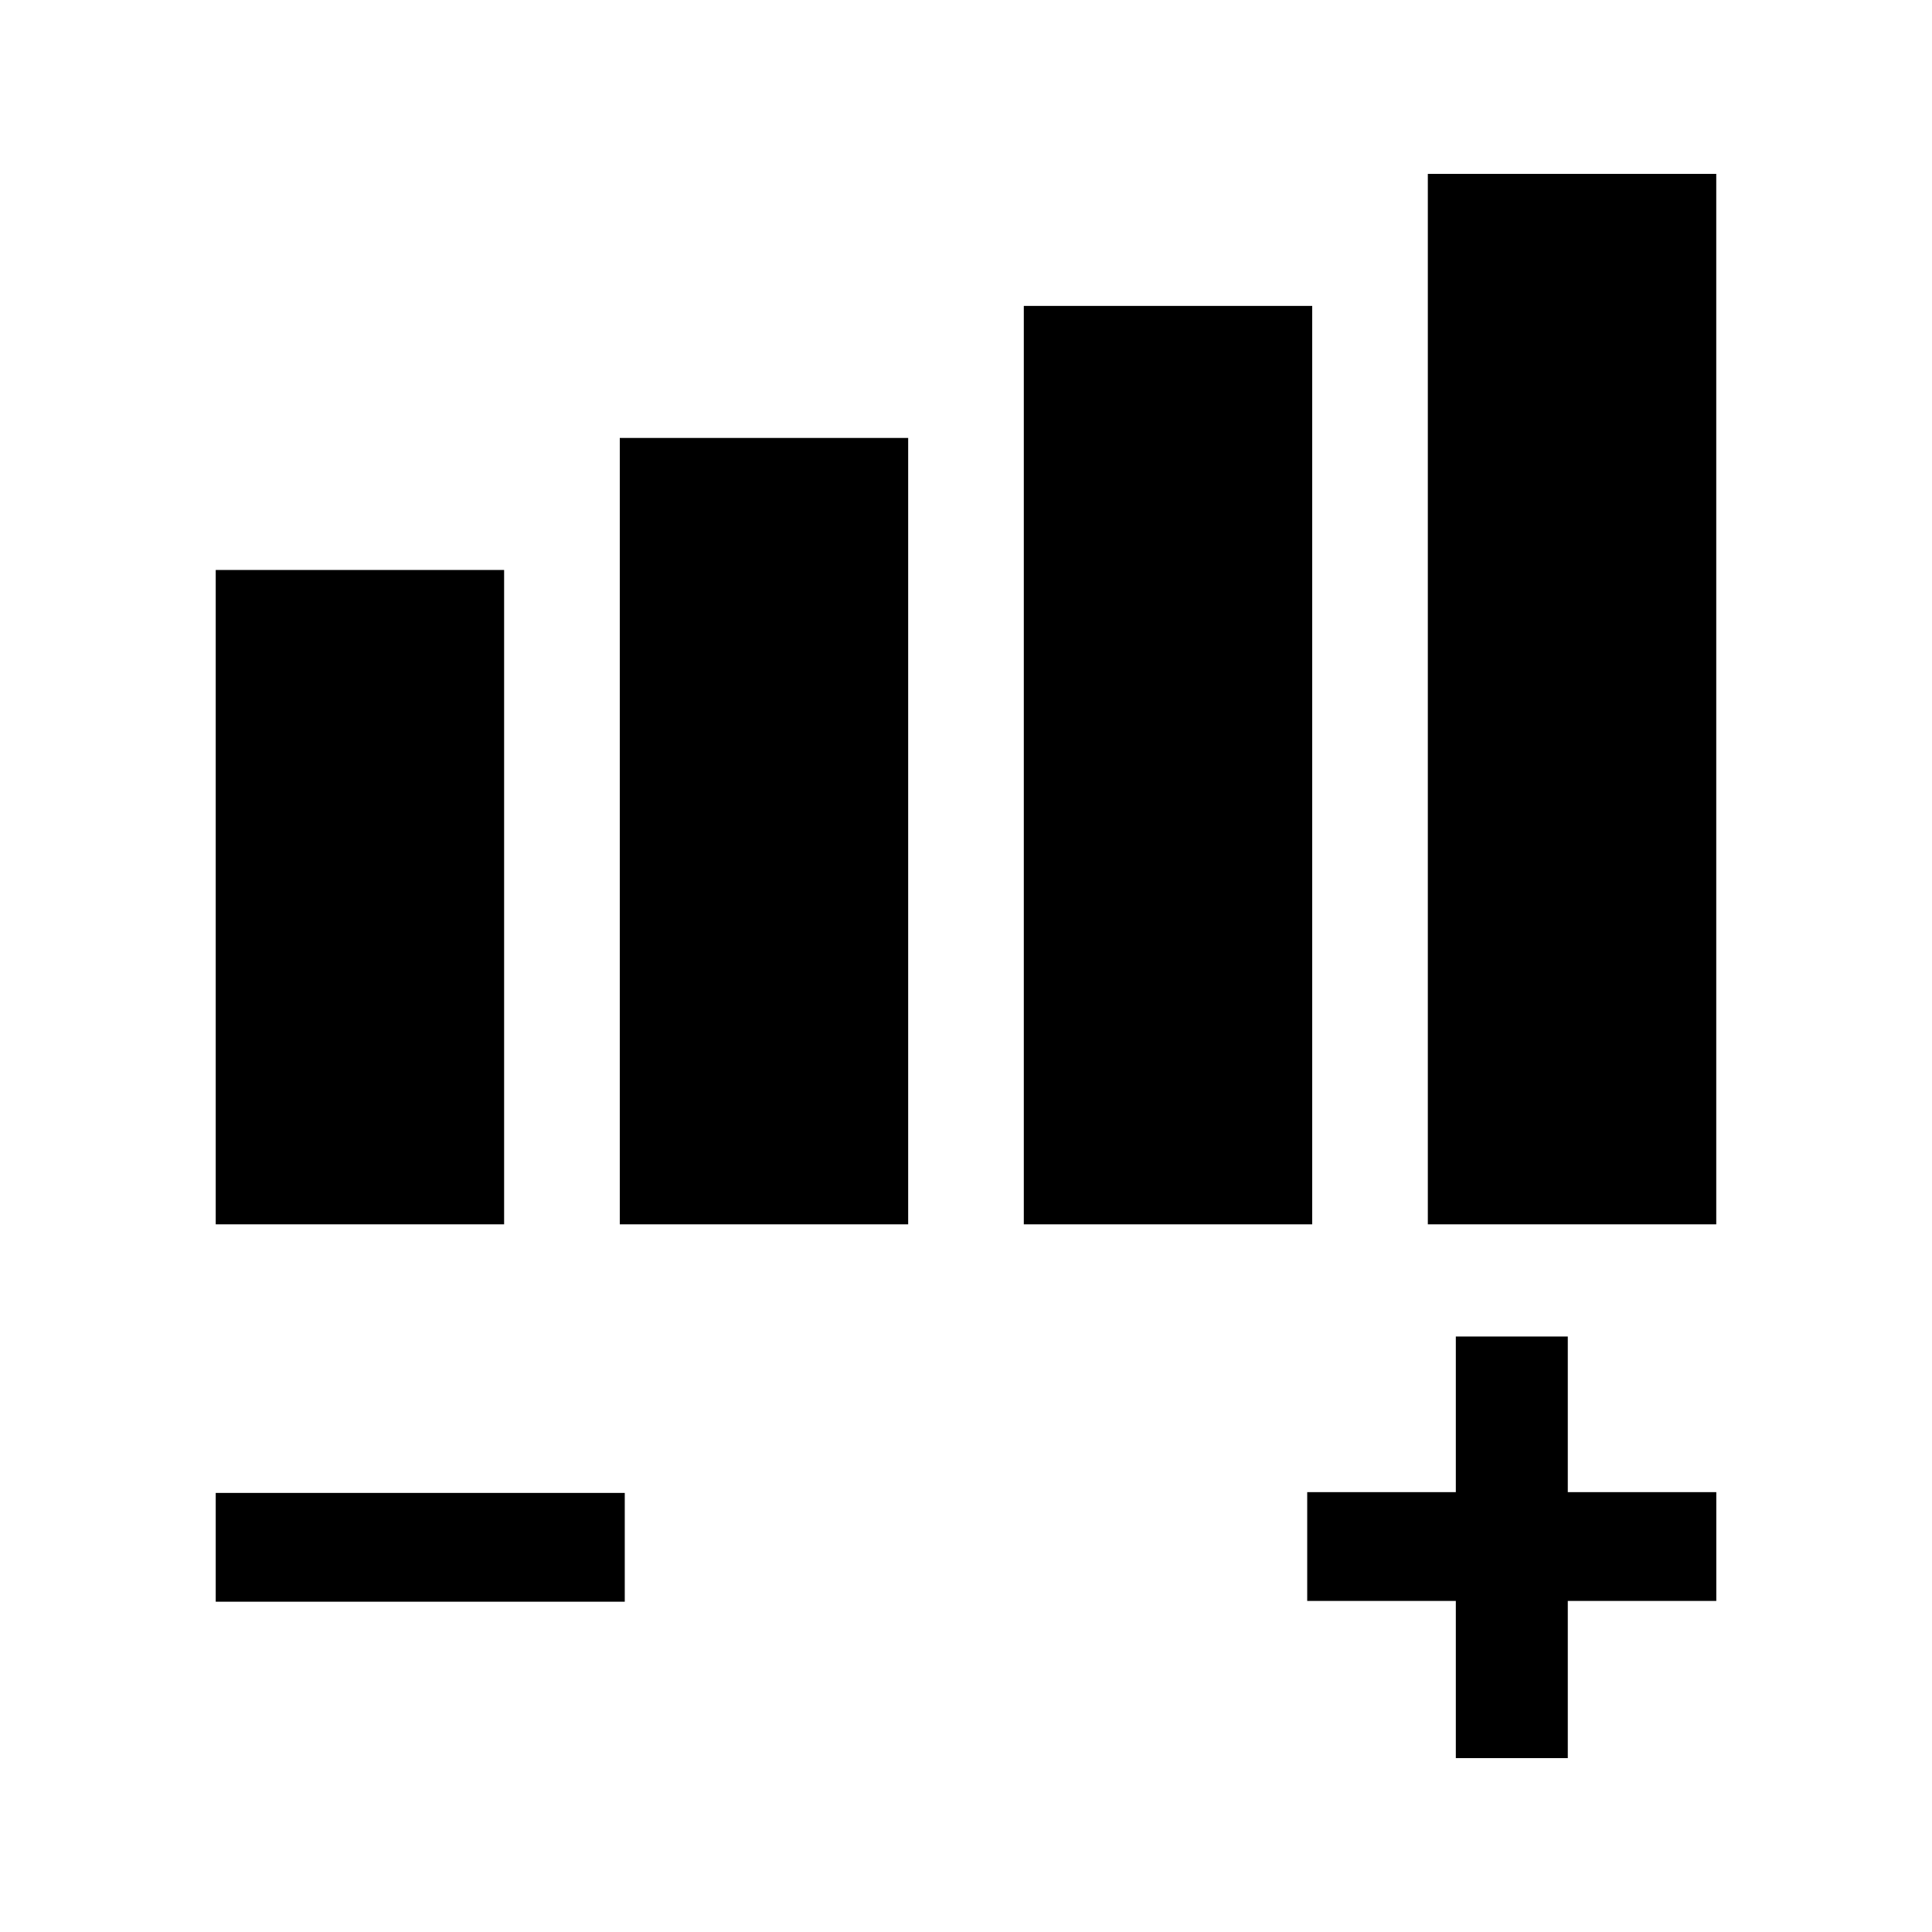
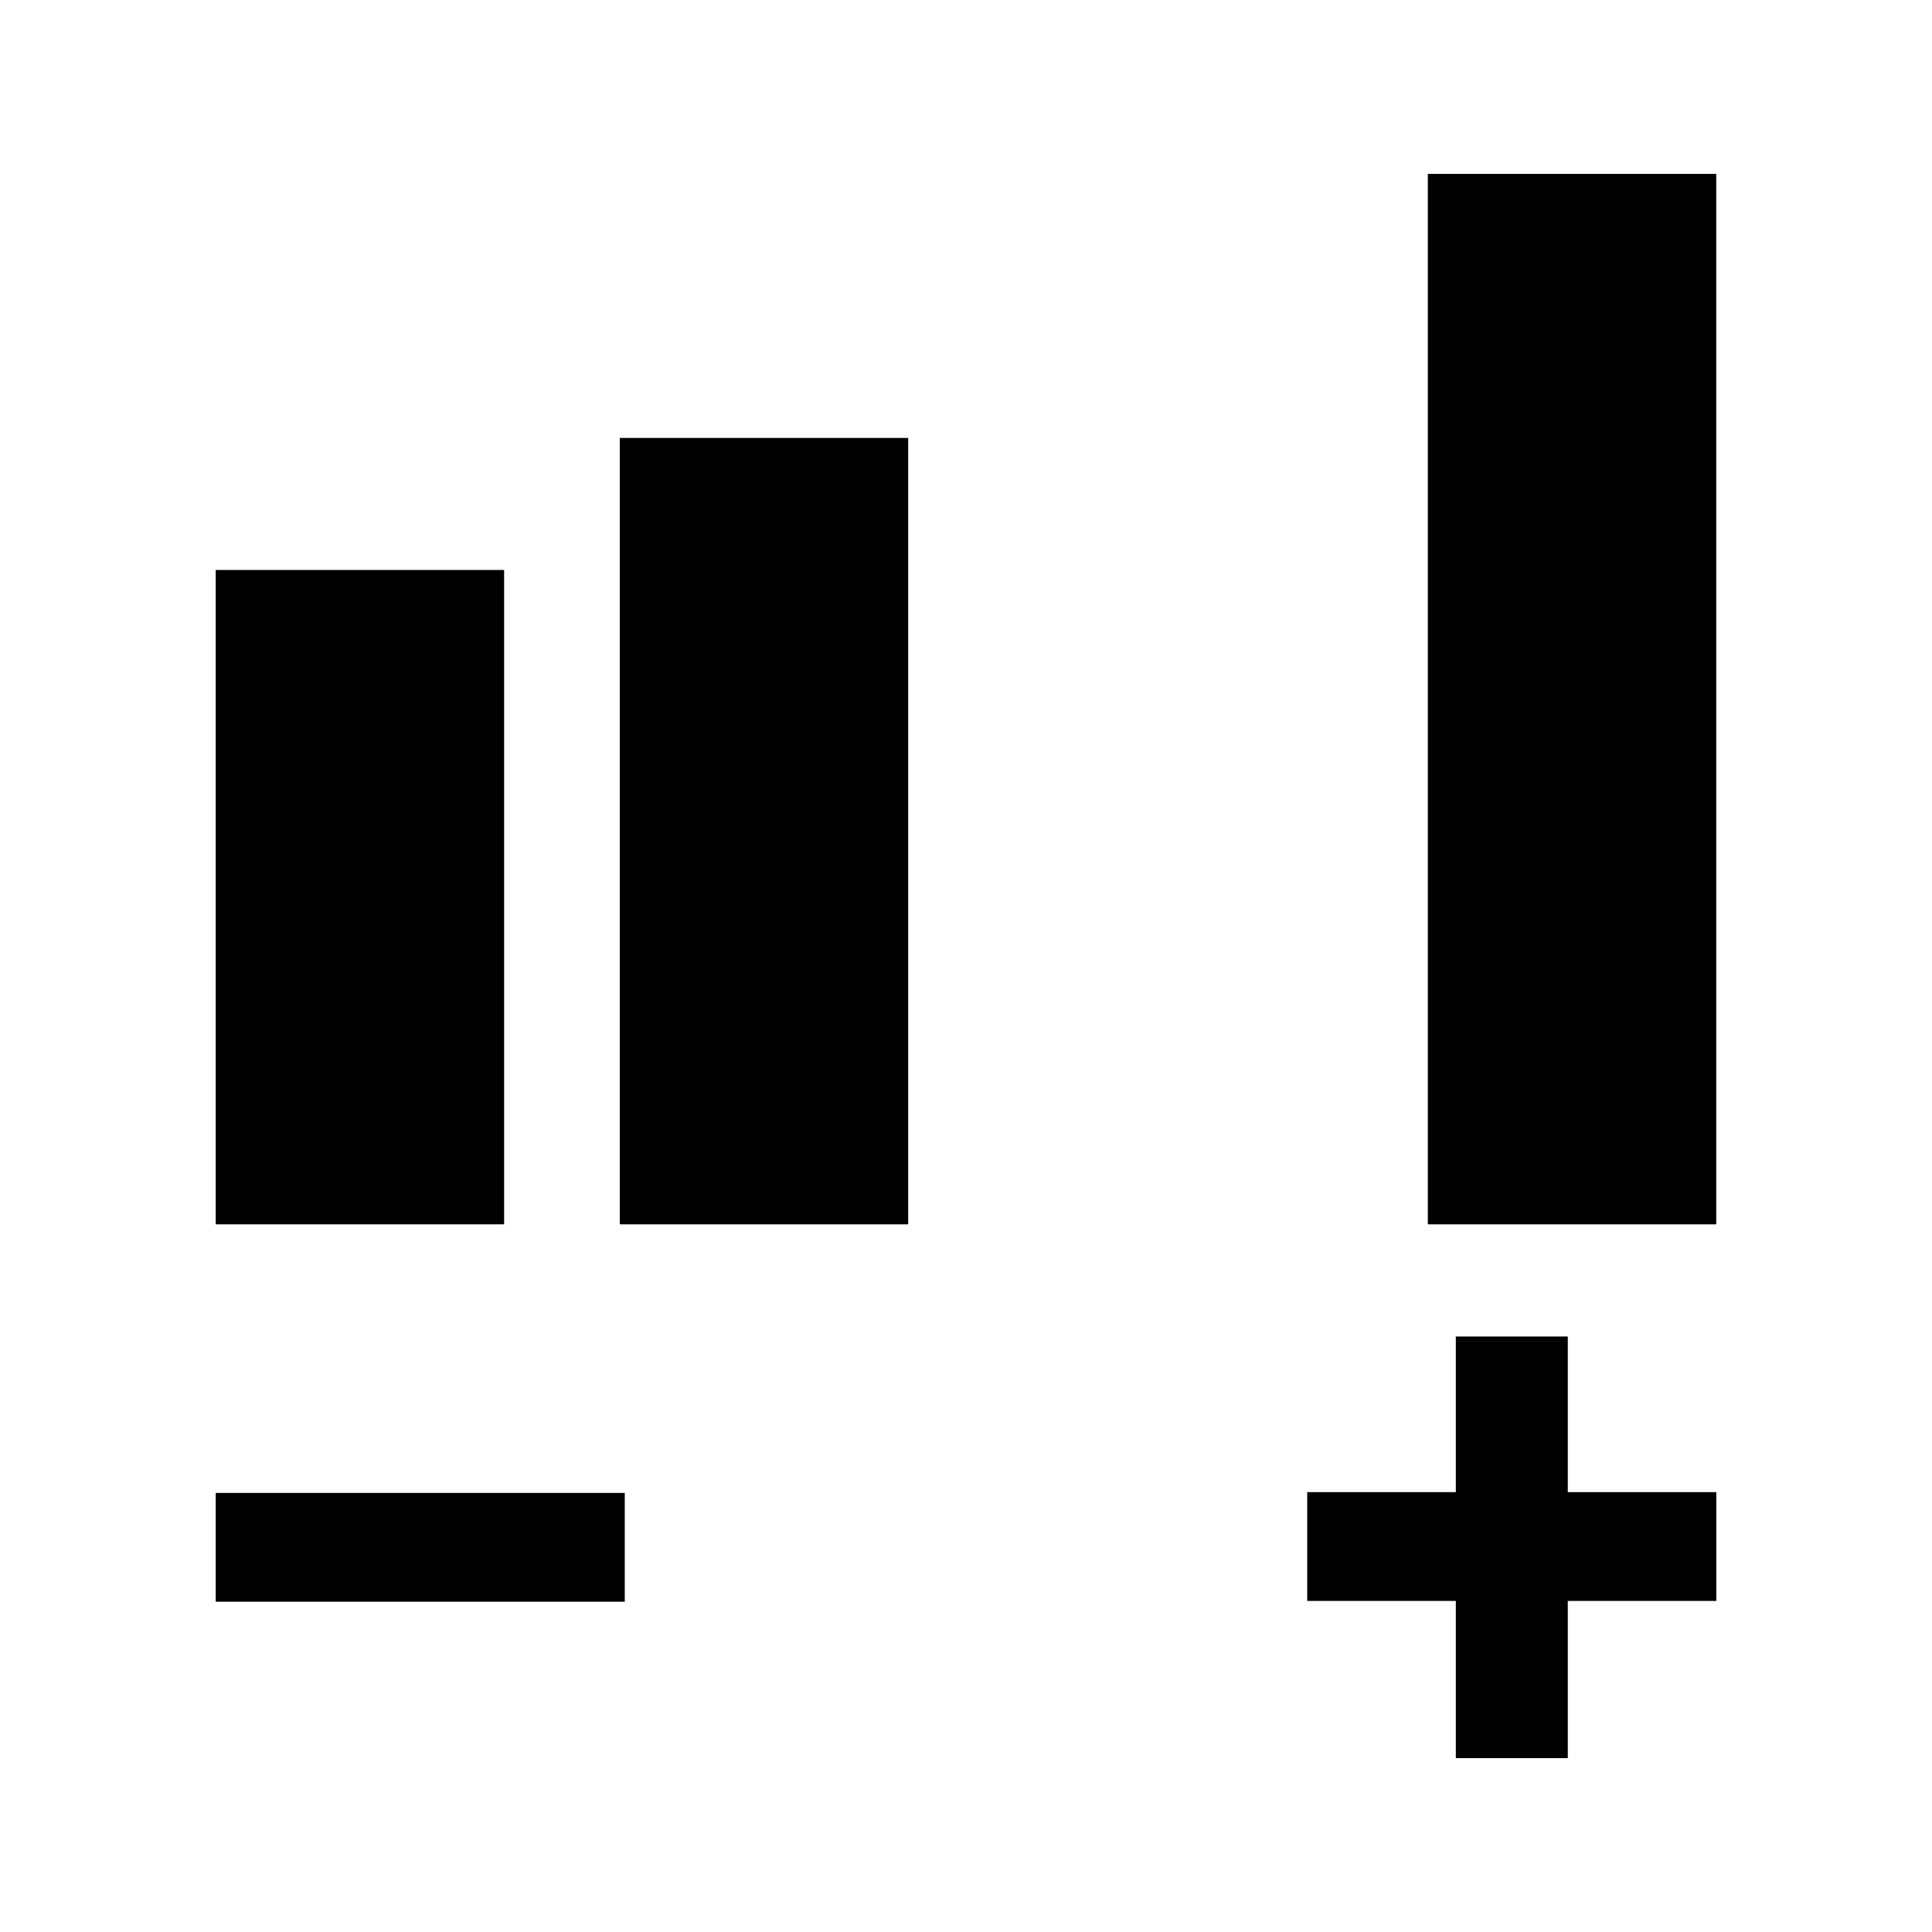
<svg xmlns="http://www.w3.org/2000/svg" fill="#000000" width="800px" height="800px" version="1.1" viewBox="144 144 512 512">
  <g>
    <path d="m201.17 295.05h76.426v173.41h-76.426z" />
    <path d="m308.25 260.06h76.426v208.4h-76.426z" />
-     <path d="m415.32 225.07h76.426v243.39h-76.426z" />
    <path d="m522.39 190.08h76.434v278.38h-76.434z" />
    <path d="m559.48 498.19h-29.672v41.242h-39.383v28.832h39.383v41.656h29.672v-41.656h39.355v-28.832h-39.355z" />
    <path d="m201.17 539.64h108.4v28.828h-108.4z" />
  </g>
</svg>